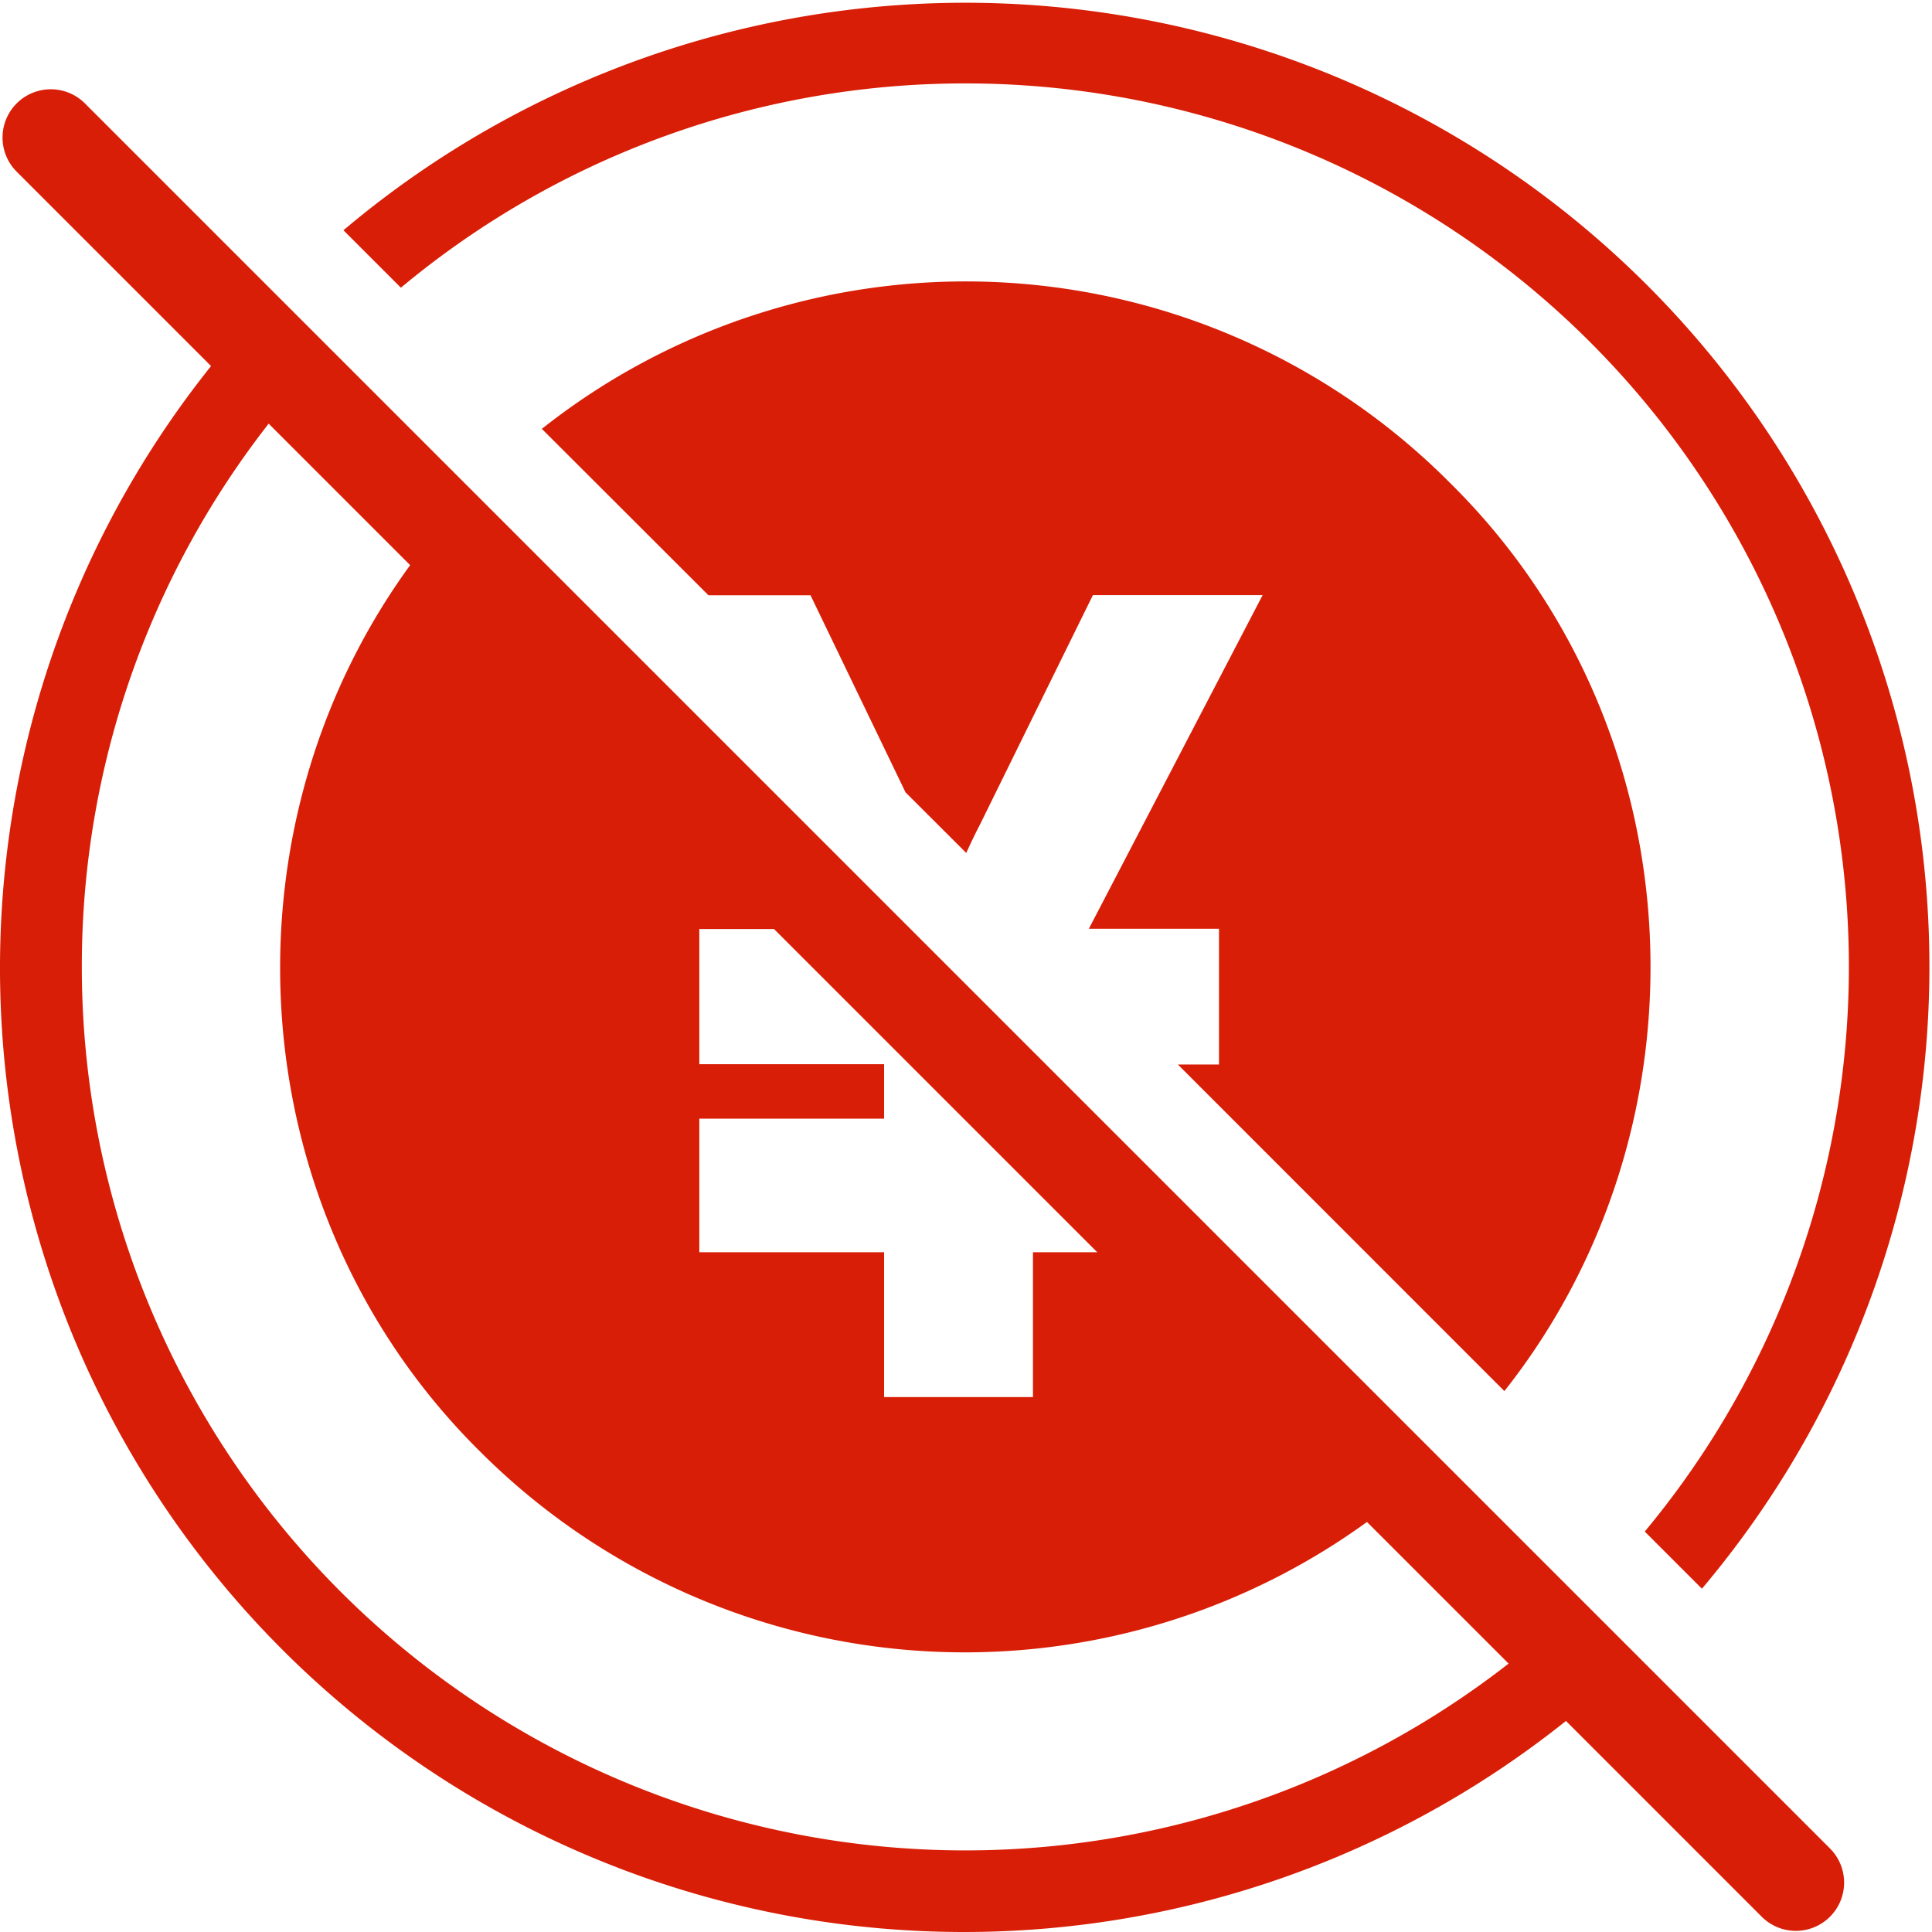
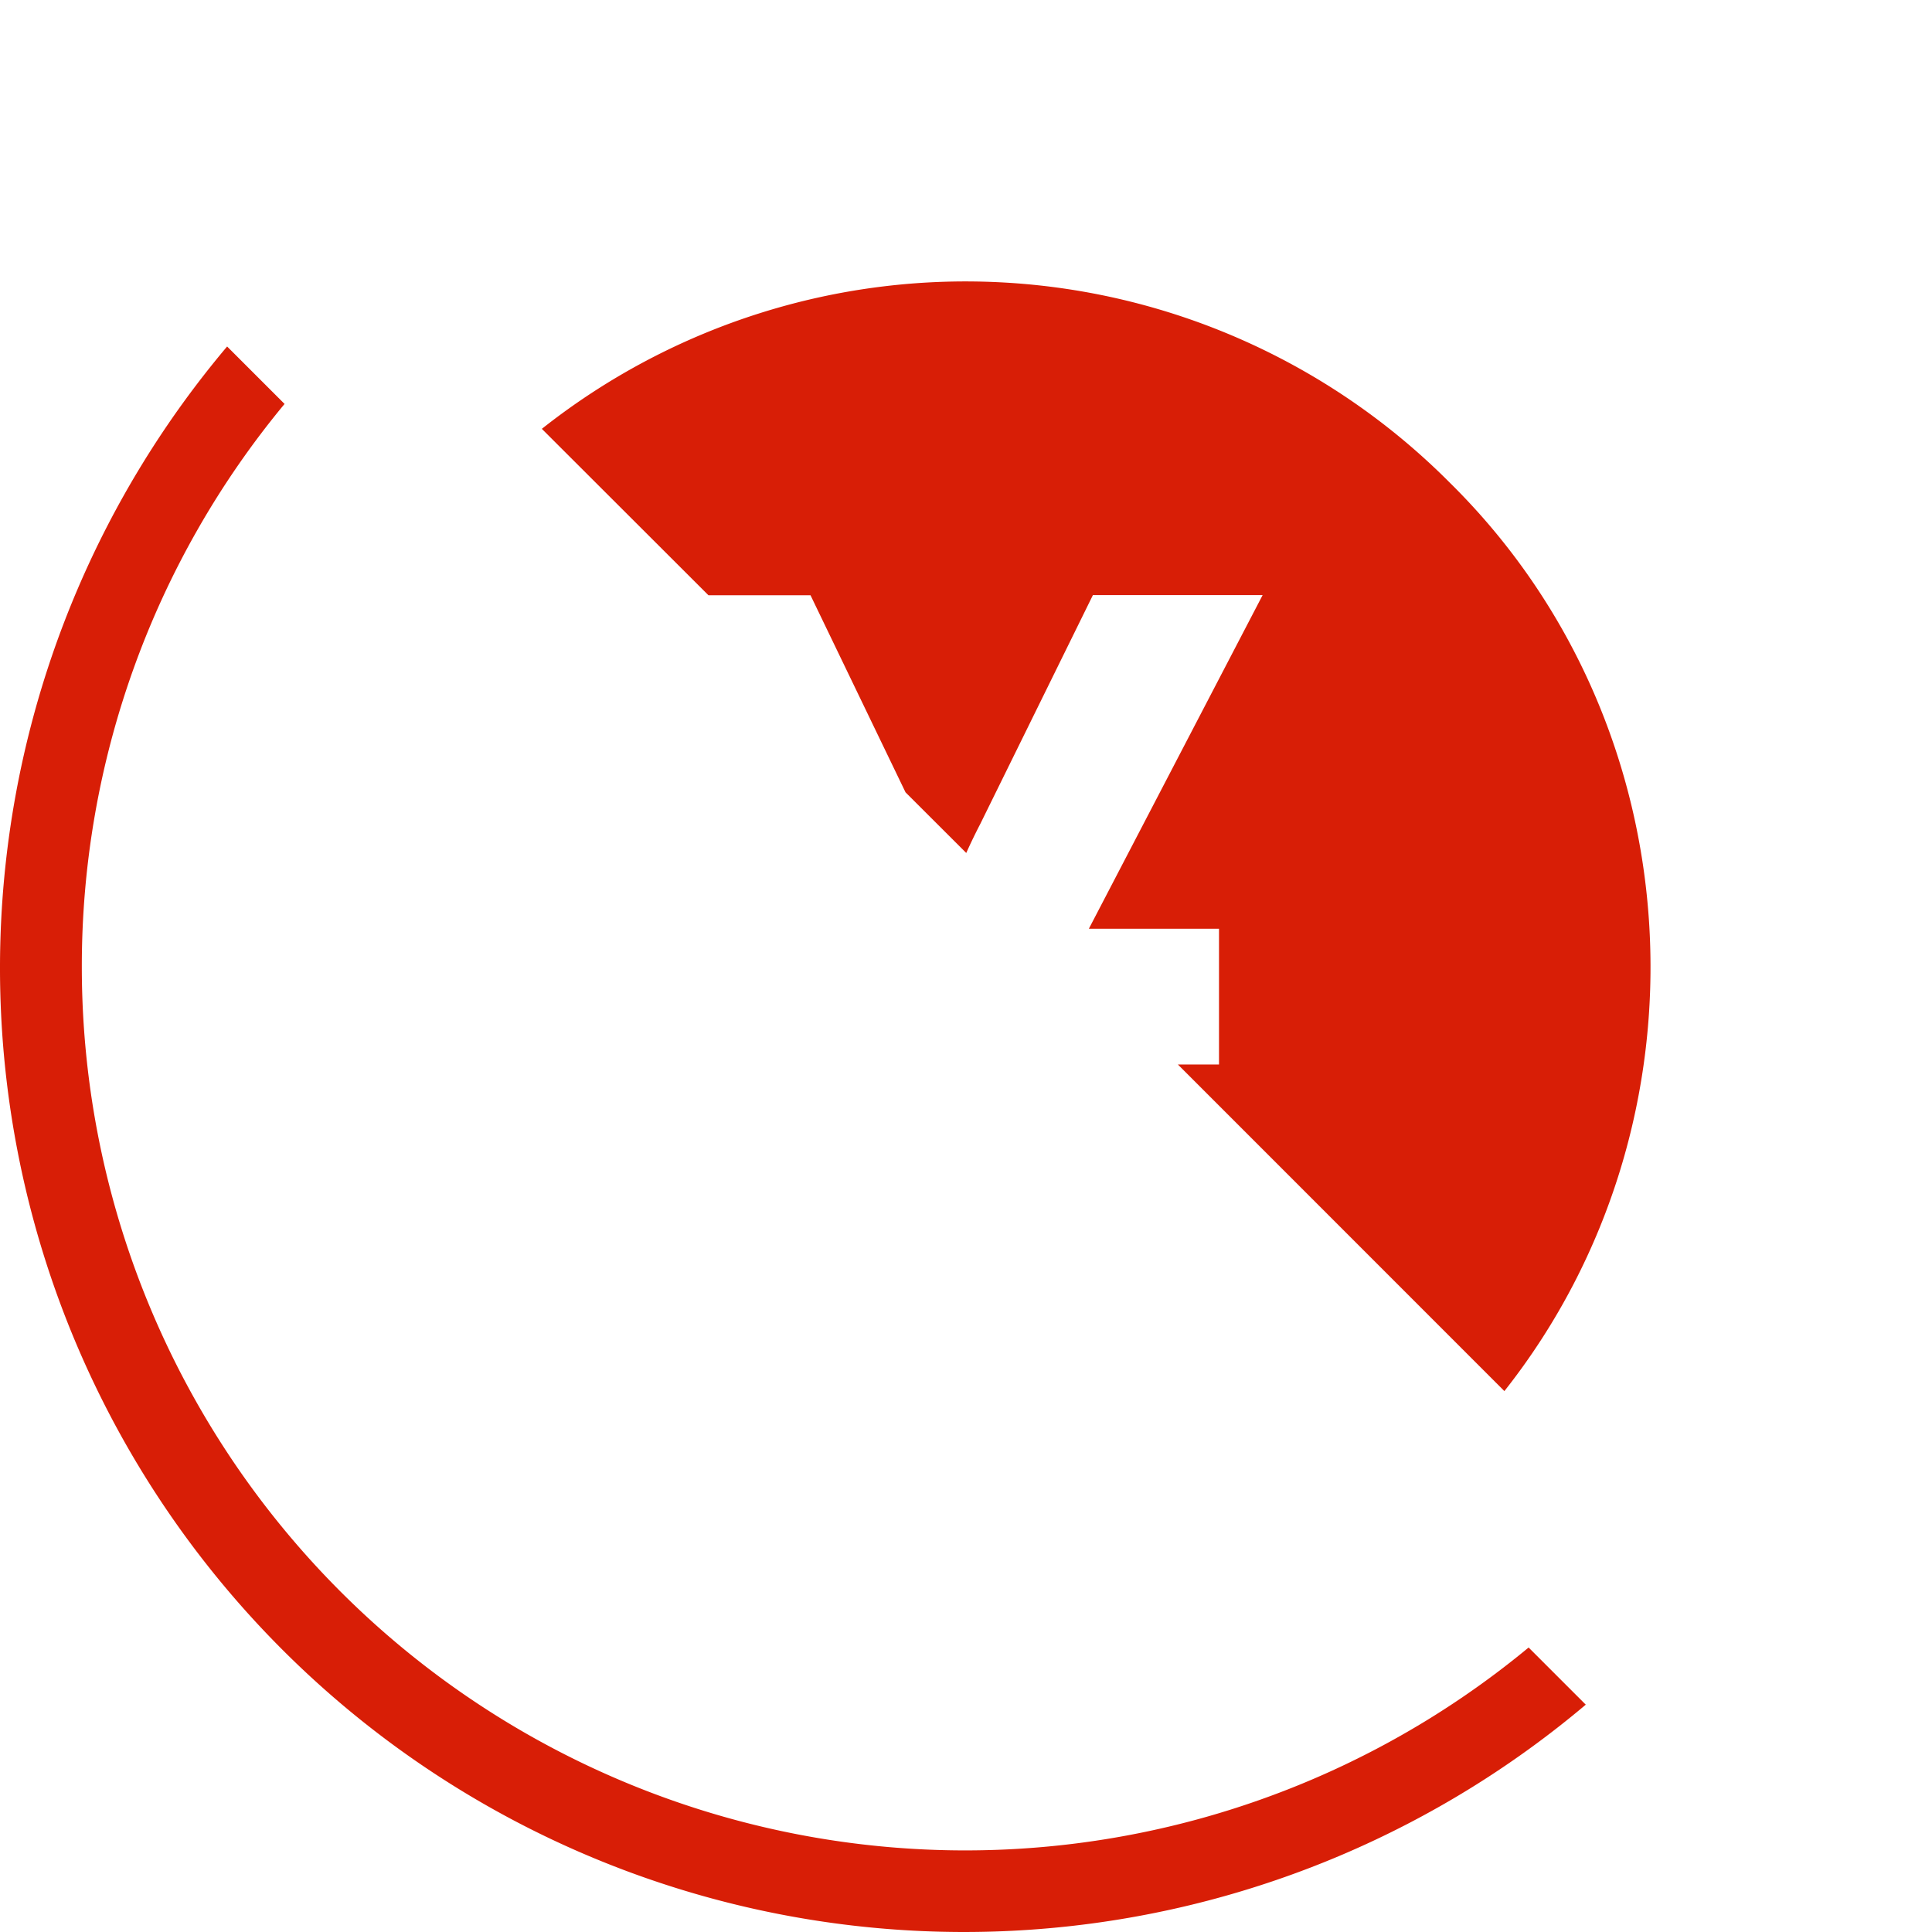
<svg xmlns="http://www.w3.org/2000/svg" t="1764050798559" class="icon" viewBox="0 0 1024 1024" version="1.1" p-id="15832" width="200" height="200">
-   <path d="M951.888 1023.396a25.585 25.585 0 0 1-18.114-7.471L8.522 90.673a25.585 25.585 0 0 1 36.177-36.177l925.252 925.252a25.585 25.585 0 0 1-18.063 43.648zM212.484 152.486A466.771 466.771 0 0 1 511.623 44.211a468.204 468.204 0 0 1 360.133 767.547l30.293 30.293A510.93 510.93 0 0 0 182.038 122.04z" p-id="15833" fill="#d81e06" />
  <path d="M810.199 873.212A468.255 468.255 0 0 1 43.368 512.517a466.72 466.72 0 0 1 107.457-298.422l-30.446-30.446a510.93 510.93 0 0 0 720.112 719.857zM375.511 315.513h54.086l50.351 104.438 32.186 32.135c2.303-5.117 4.759-10.234 7.42-15.351L579.269 315.411h89.956l-92.106 176.843h68.977v71.945h-21.798l173.056 173.107c112.574-142.457 102.084-352.56-29.167-481.712a361.975 361.975 0 0 0-480.996-28.297z" p-id="15834" fill="#d81e06" />
-   <path d="M600.709 663.723h-53.217v76.755H468.589v-76.755H370.65v-70.819h97.939v-28.86H370.65v-71.638h58.589L225.635 288.649C113.624 430.747 123.858 640.134 254.444 769.338a363.305 363.305 0 0 0 480.996 29.116z" p-id="15835" fill="#d81e06" />
</svg>